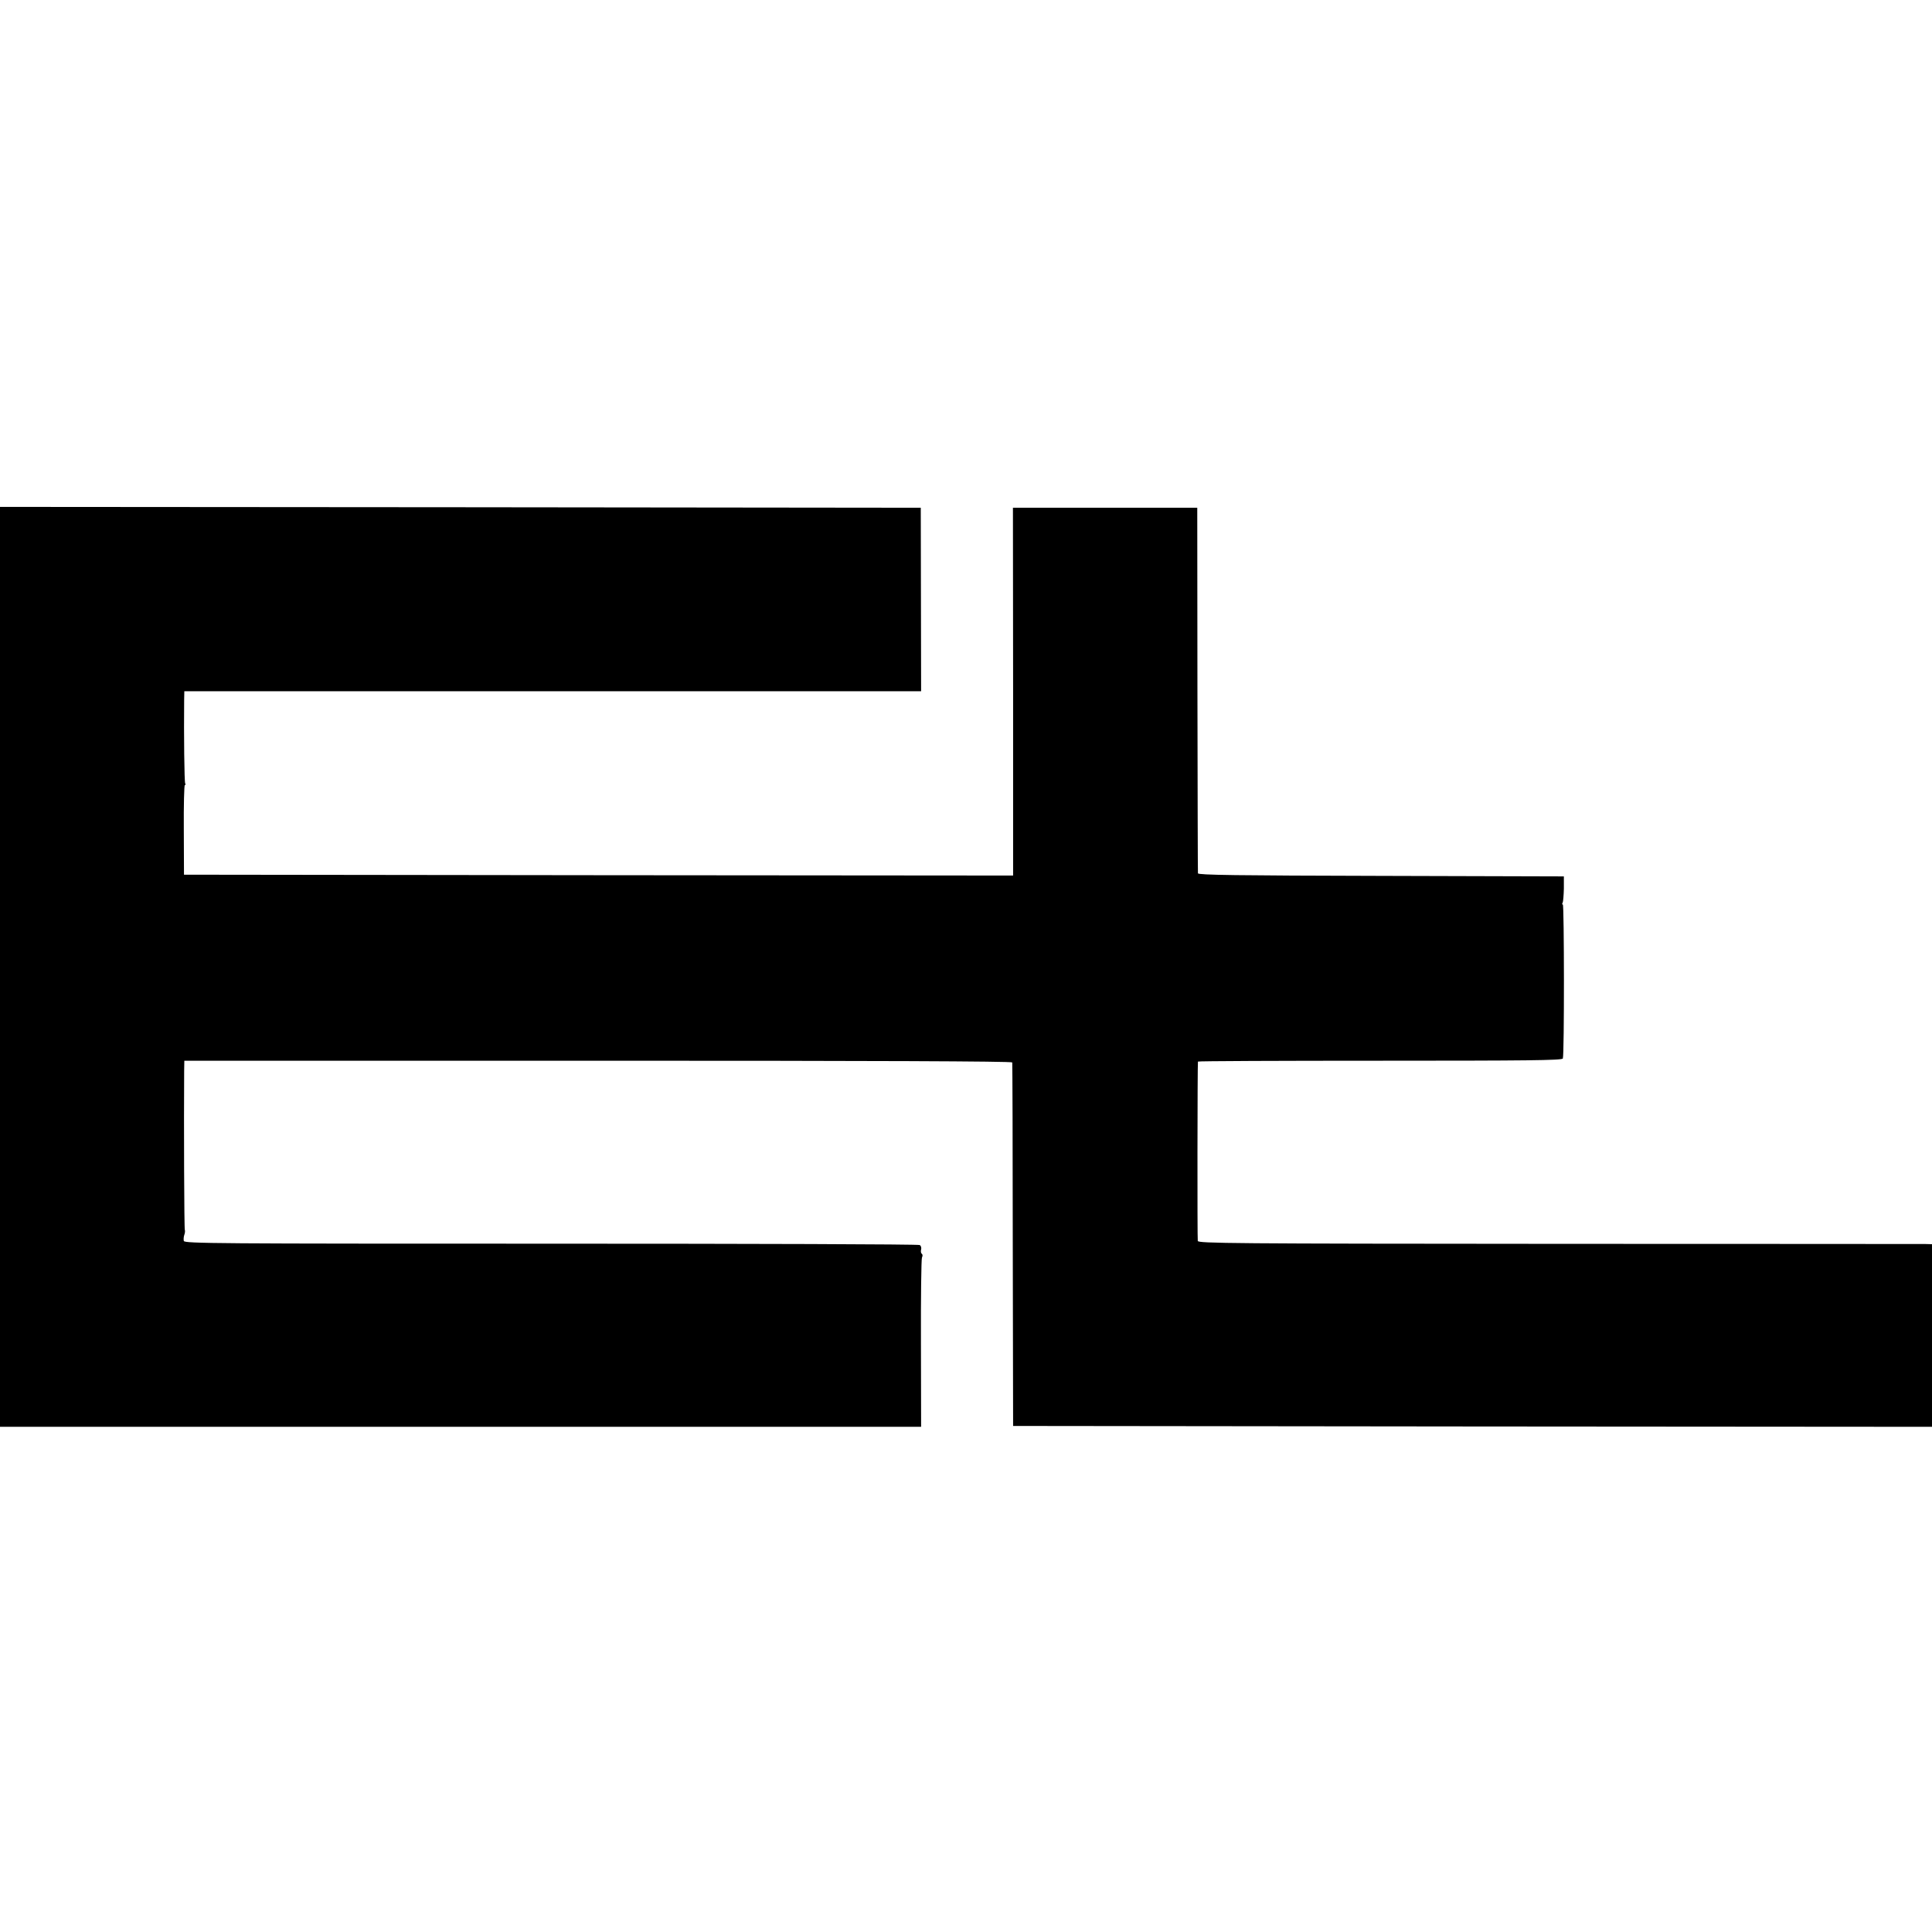
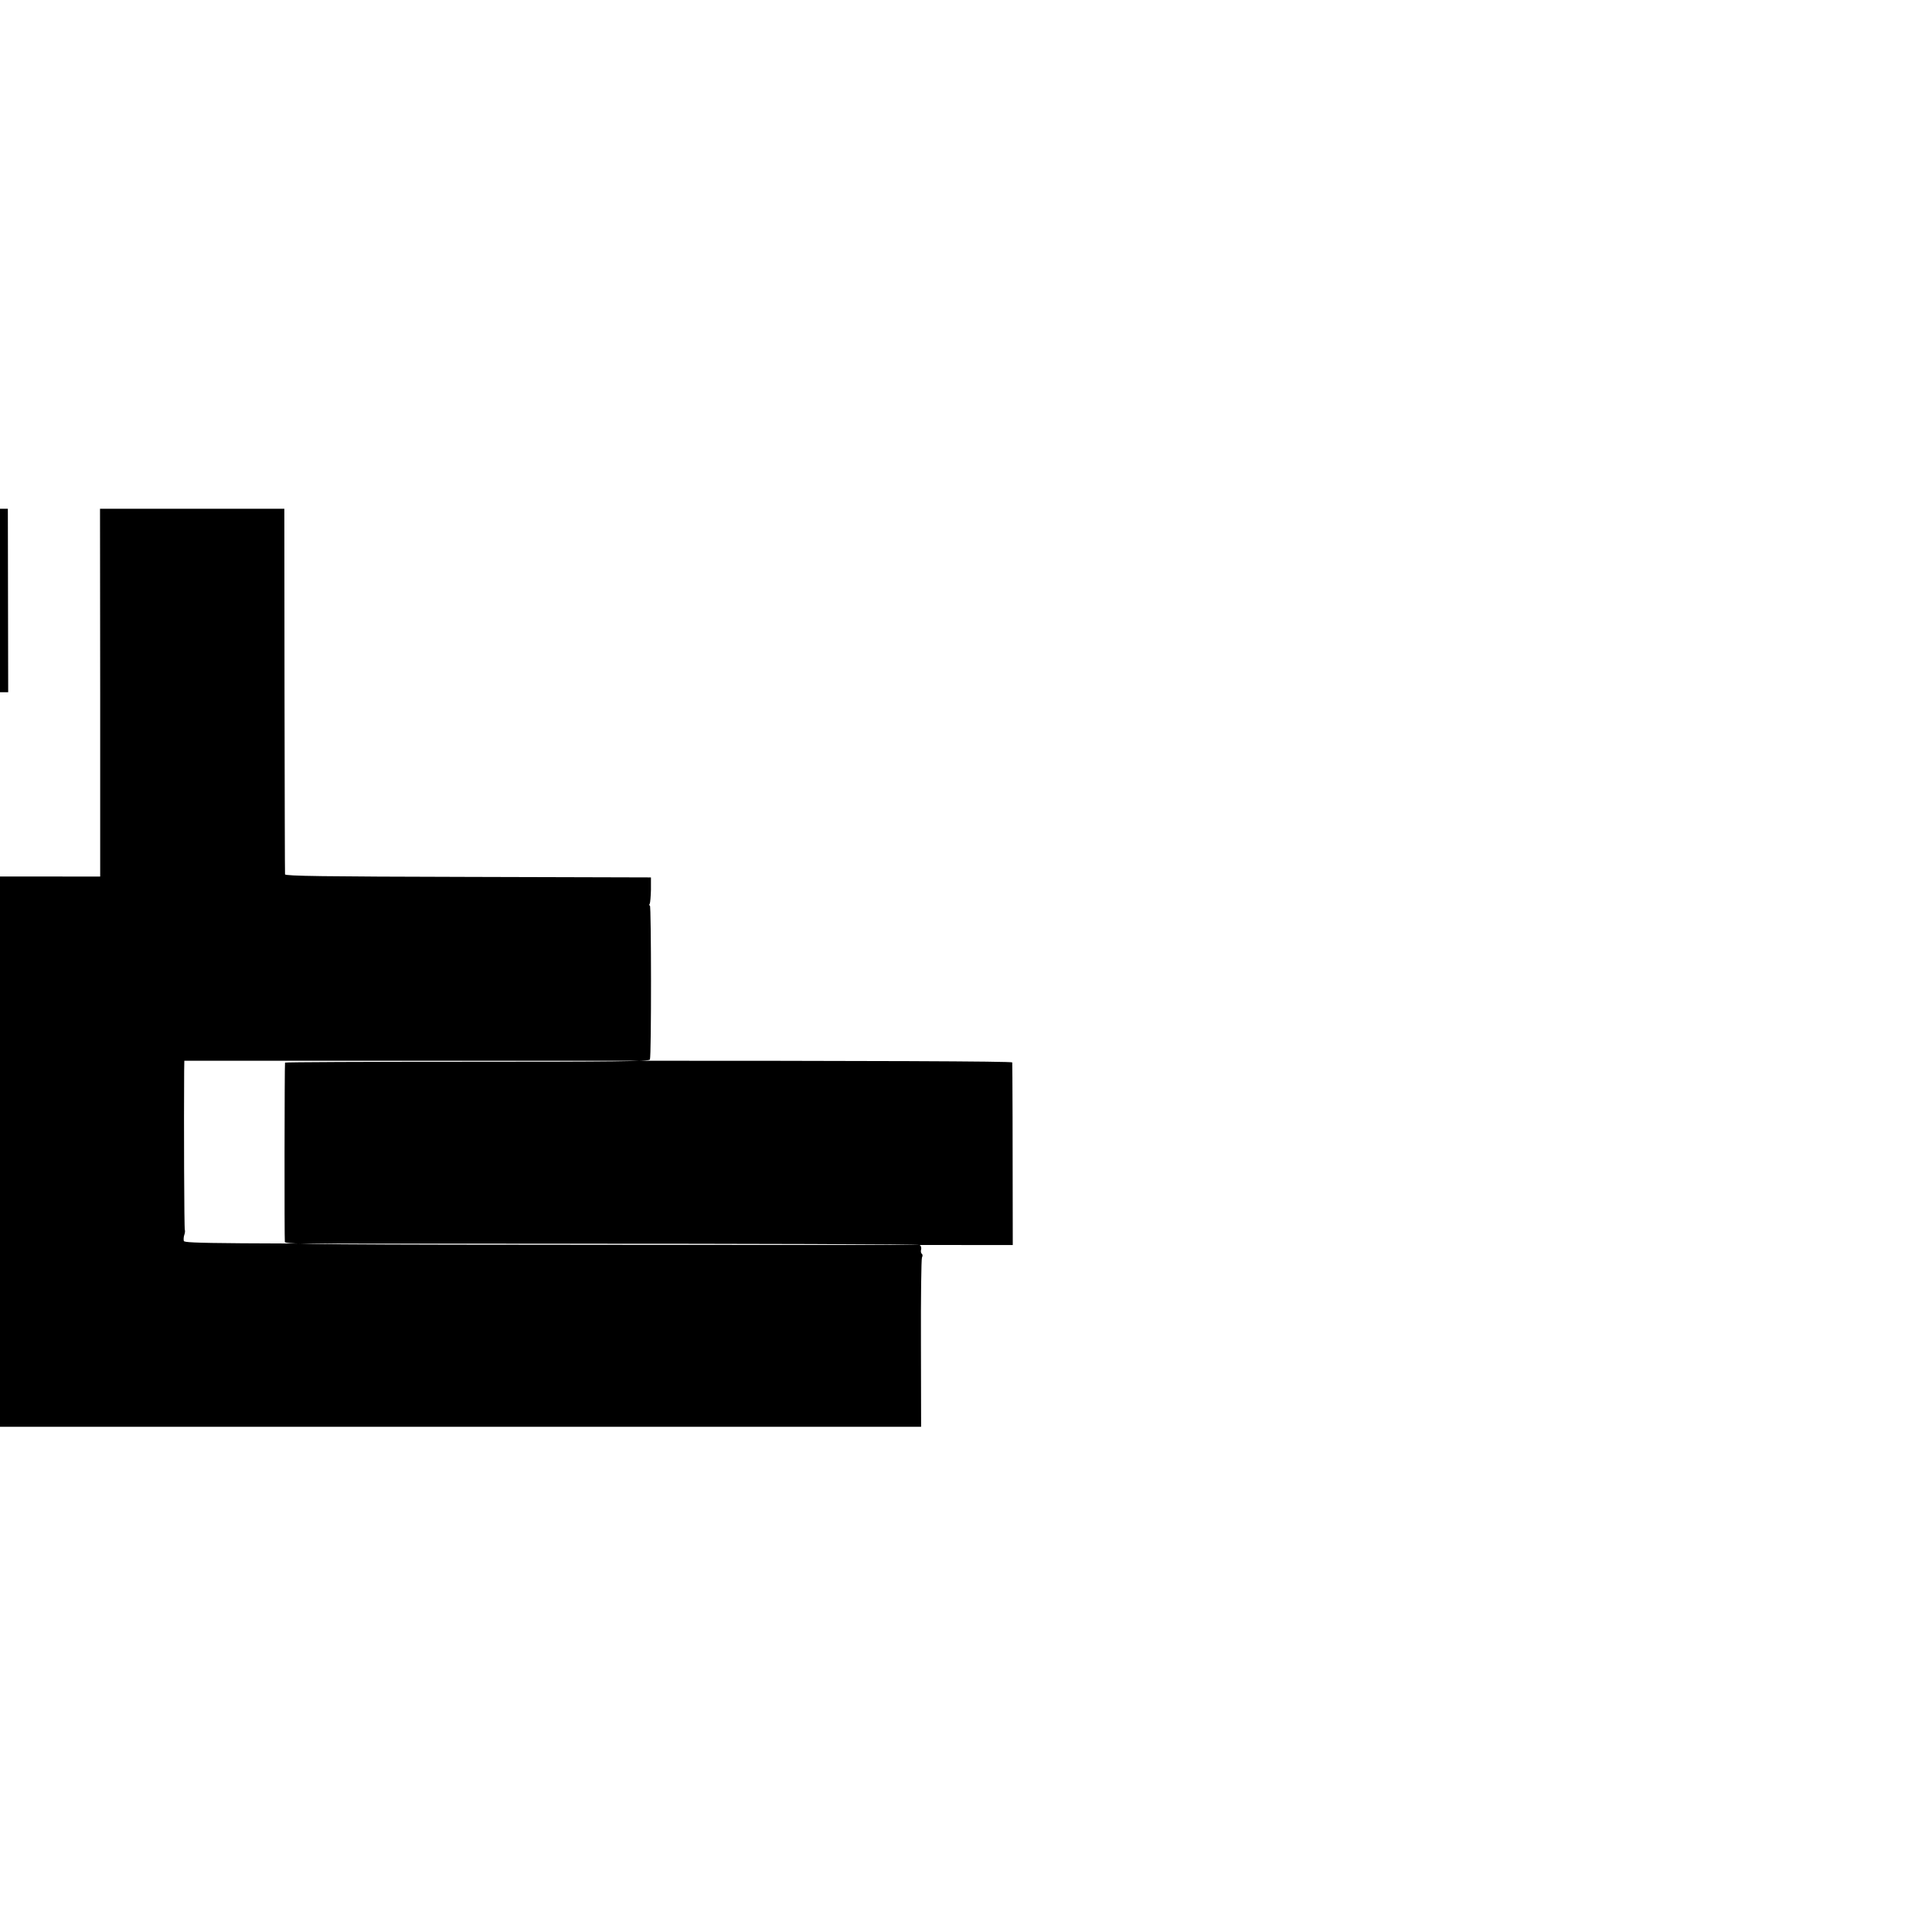
<svg xmlns="http://www.w3.org/2000/svg" version="1.0" width="1132pt" height="1132pt" viewBox="0 0 1132 1132" preserveAspectRatio="xMidYMid meet">
  <g transform="translate(0,1132) scale(0.1,-0.1)" fill="#000000" stroke="none">
-     <path d="M0 5655 l0 -2695 2698 0 2699 0 -1 487 c-1 269 2 496 6 505 5 9 4 19 -1 22 -5 3 -7 15 -4 25 3 10 -1 22 -8 26 -7 5 -979 8 -2160 8 -1966 0 -2148 1 -2152 16 -2 9 -1 25 3 36 4 11 5 24 3 28 -4 7 -6 624 -4 932 l1 60 2425 0 c1611 0 2425 -3 2426 -10 1 -5 3 -487 3 -1070 l2 -1060 2692 -3 2692 -2 0 535 0 535 -37 1 c-21 0 -988 1 -2150 1 -1922 1 -2112 3 -2115 17 -3 14 -2 1036 1 1051 1 3 481 5 1067 5 855 0 1067 2 1071 13 9 22 8 902 0 902 -5 0 -5 5 -1 11 3 6 6 43 7 82 l0 72 -1071 3 c-847 2 -1072 5 -1073 15 -1 6 -2 491 -3 1077 l-1 1065 -540 0 -540 0 1 -1078 0 -1077 -2429 2 -2429 3 -1 263 c-1 144 2 262 6 262 5 0 5 4 2 10 -5 8 -8 283 -6 488 l1 52 2158 0 2159 0 -1 538 -1 537 -2697 3 -2698 2 0 -2695z" />
+     <path d="M0 5655 l0 -2695 2698 0 2699 0 -1 487 c-1 269 2 496 6 505 5 9 4 19 -1 22 -5 3 -7 15 -4 25 3 10 -1 22 -8 26 -7 5 -979 8 -2160 8 -1966 0 -2148 1 -2152 16 -2 9 -1 25 3 36 4 11 5 24 3 28 -4 7 -6 624 -4 932 l1 60 2425 0 c1611 0 2425 -3 2426 -10 1 -5 3 -487 3 -1070 c-21 0 -988 1 -2150 1 -1922 1 -2112 3 -2115 17 -3 14 -2 1036 1 1051 1 3 481 5 1067 5 855 0 1067 2 1071 13 9 22 8 902 0 902 -5 0 -5 5 -1 11 3 6 6 43 7 82 l0 72 -1071 3 c-847 2 -1072 5 -1073 15 -1 6 -2 491 -3 1077 l-1 1065 -540 0 -540 0 1 -1078 0 -1077 -2429 2 -2429 3 -1 263 c-1 144 2 262 6 262 5 0 5 4 2 10 -5 8 -8 283 -6 488 l1 52 2158 0 2159 0 -1 538 -1 537 -2697 3 -2698 2 0 -2695z" />
  </g>
</svg>